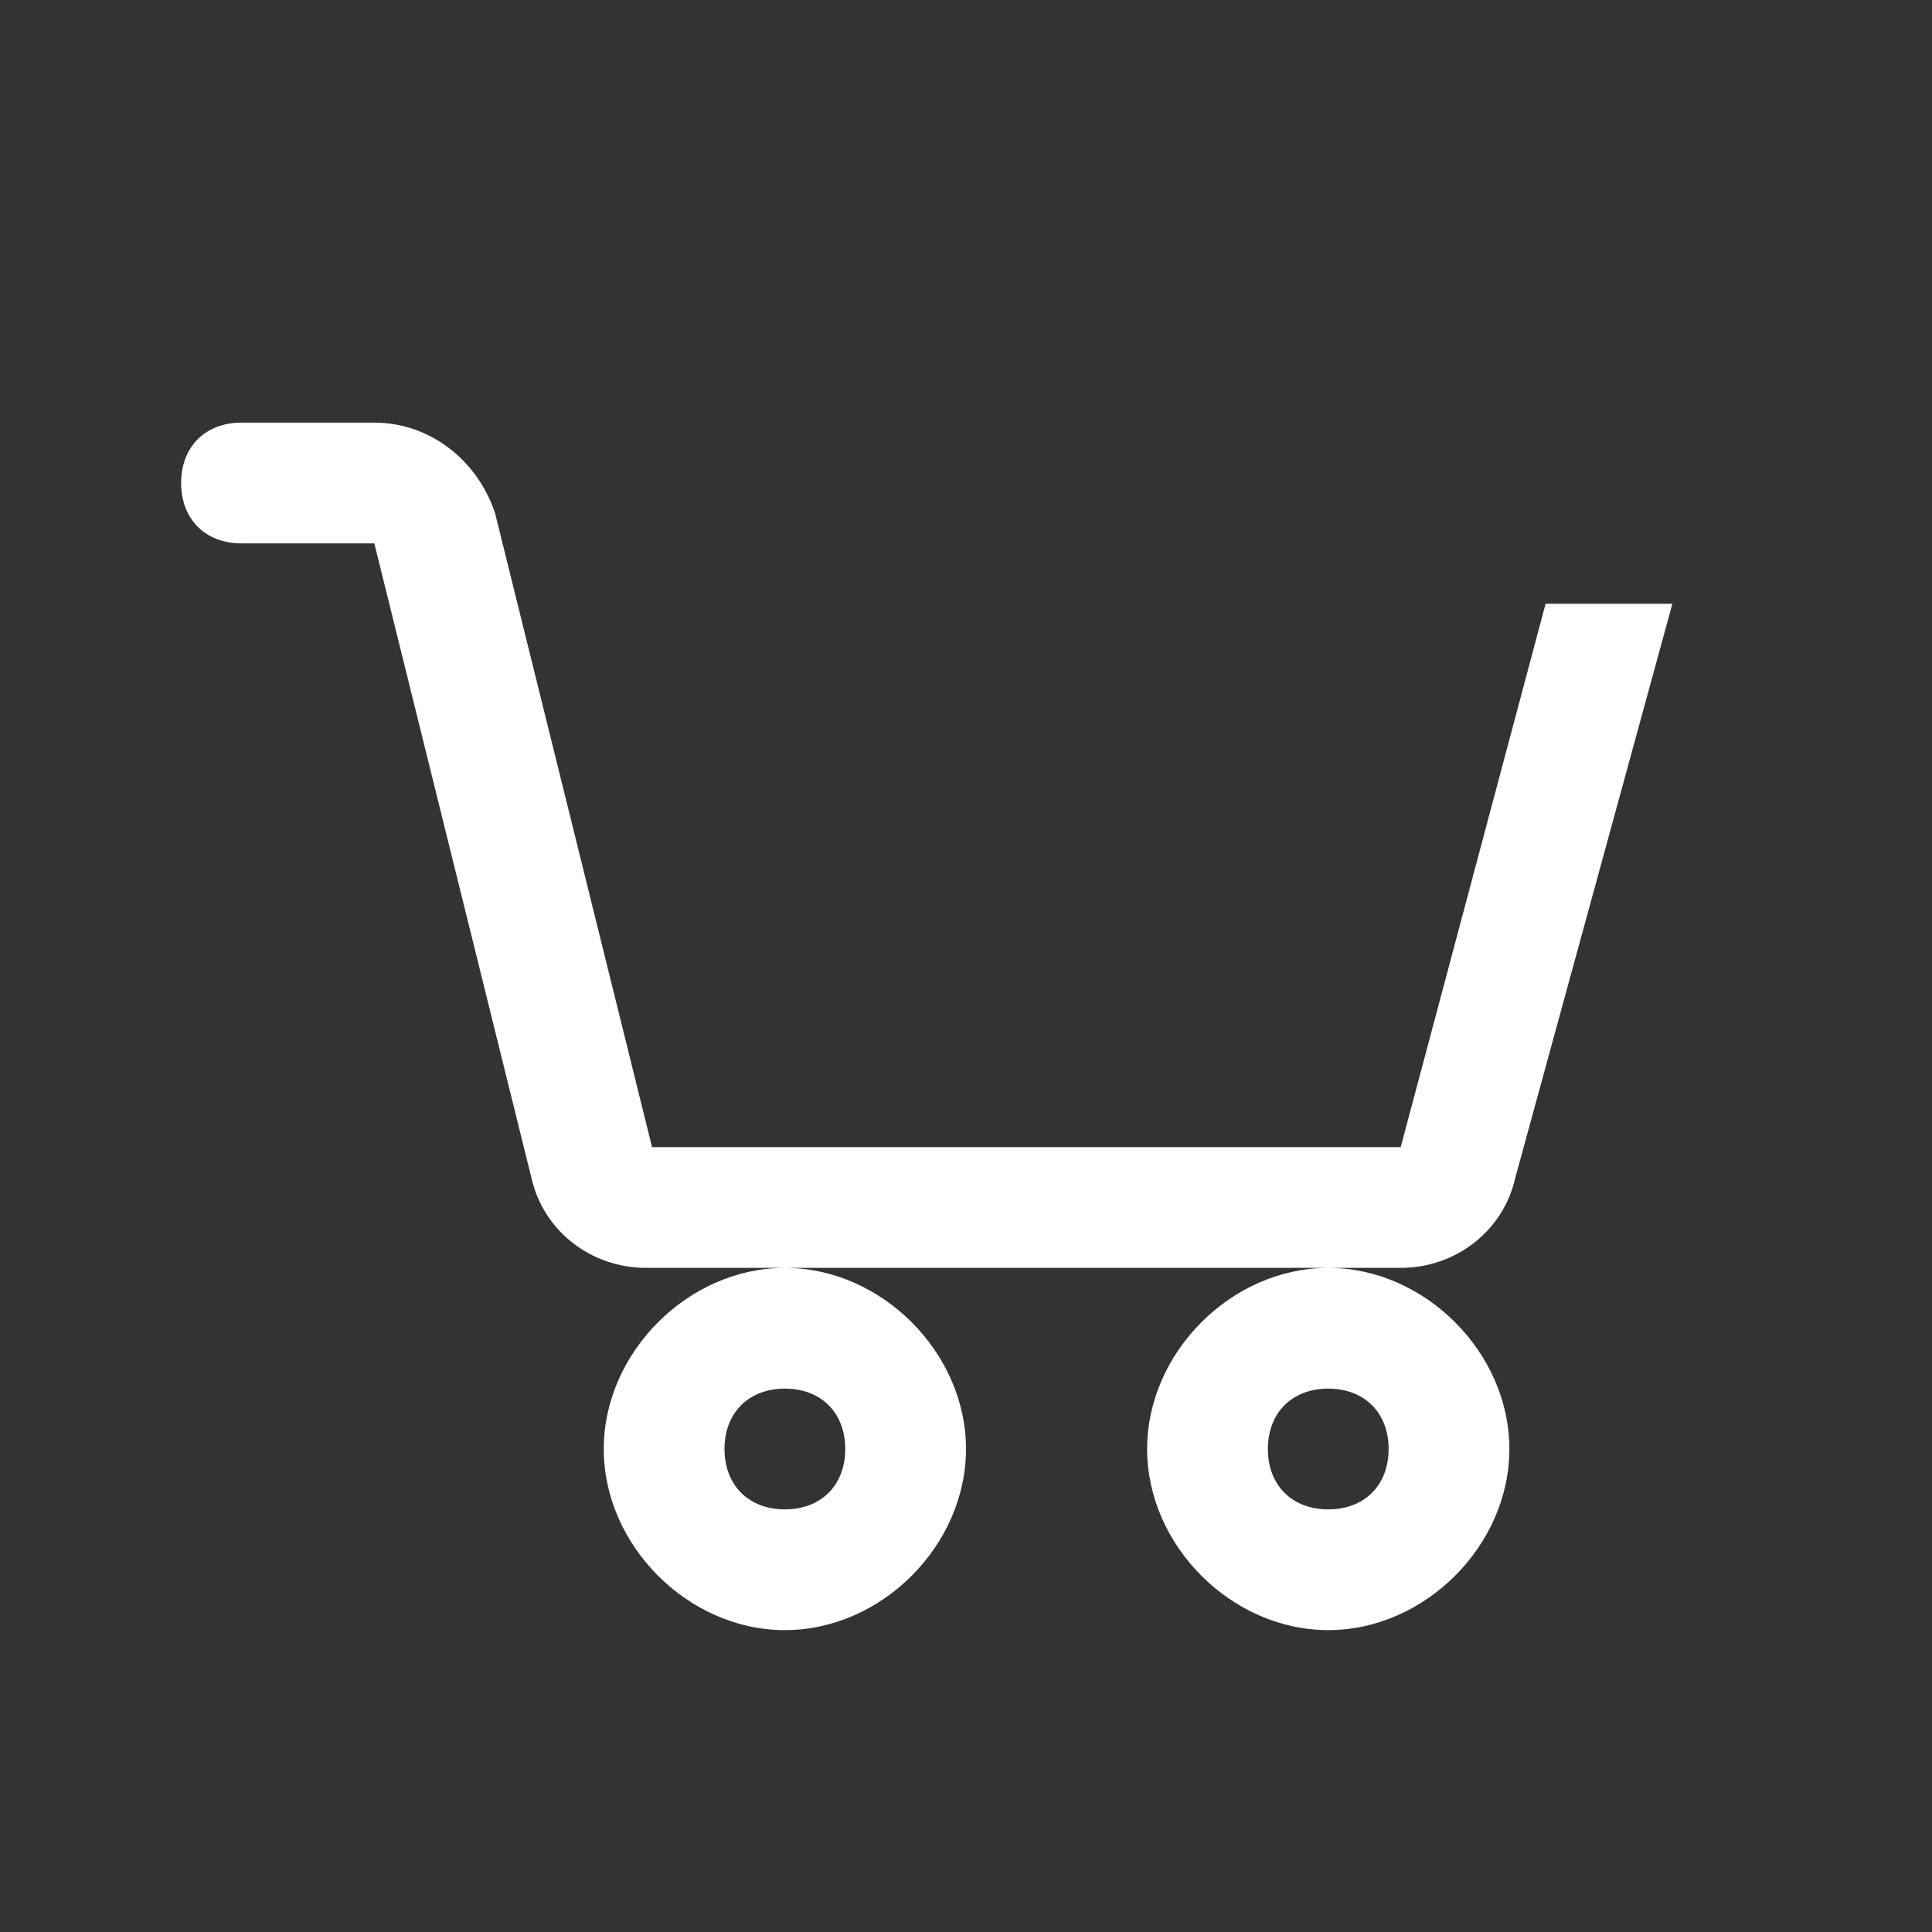
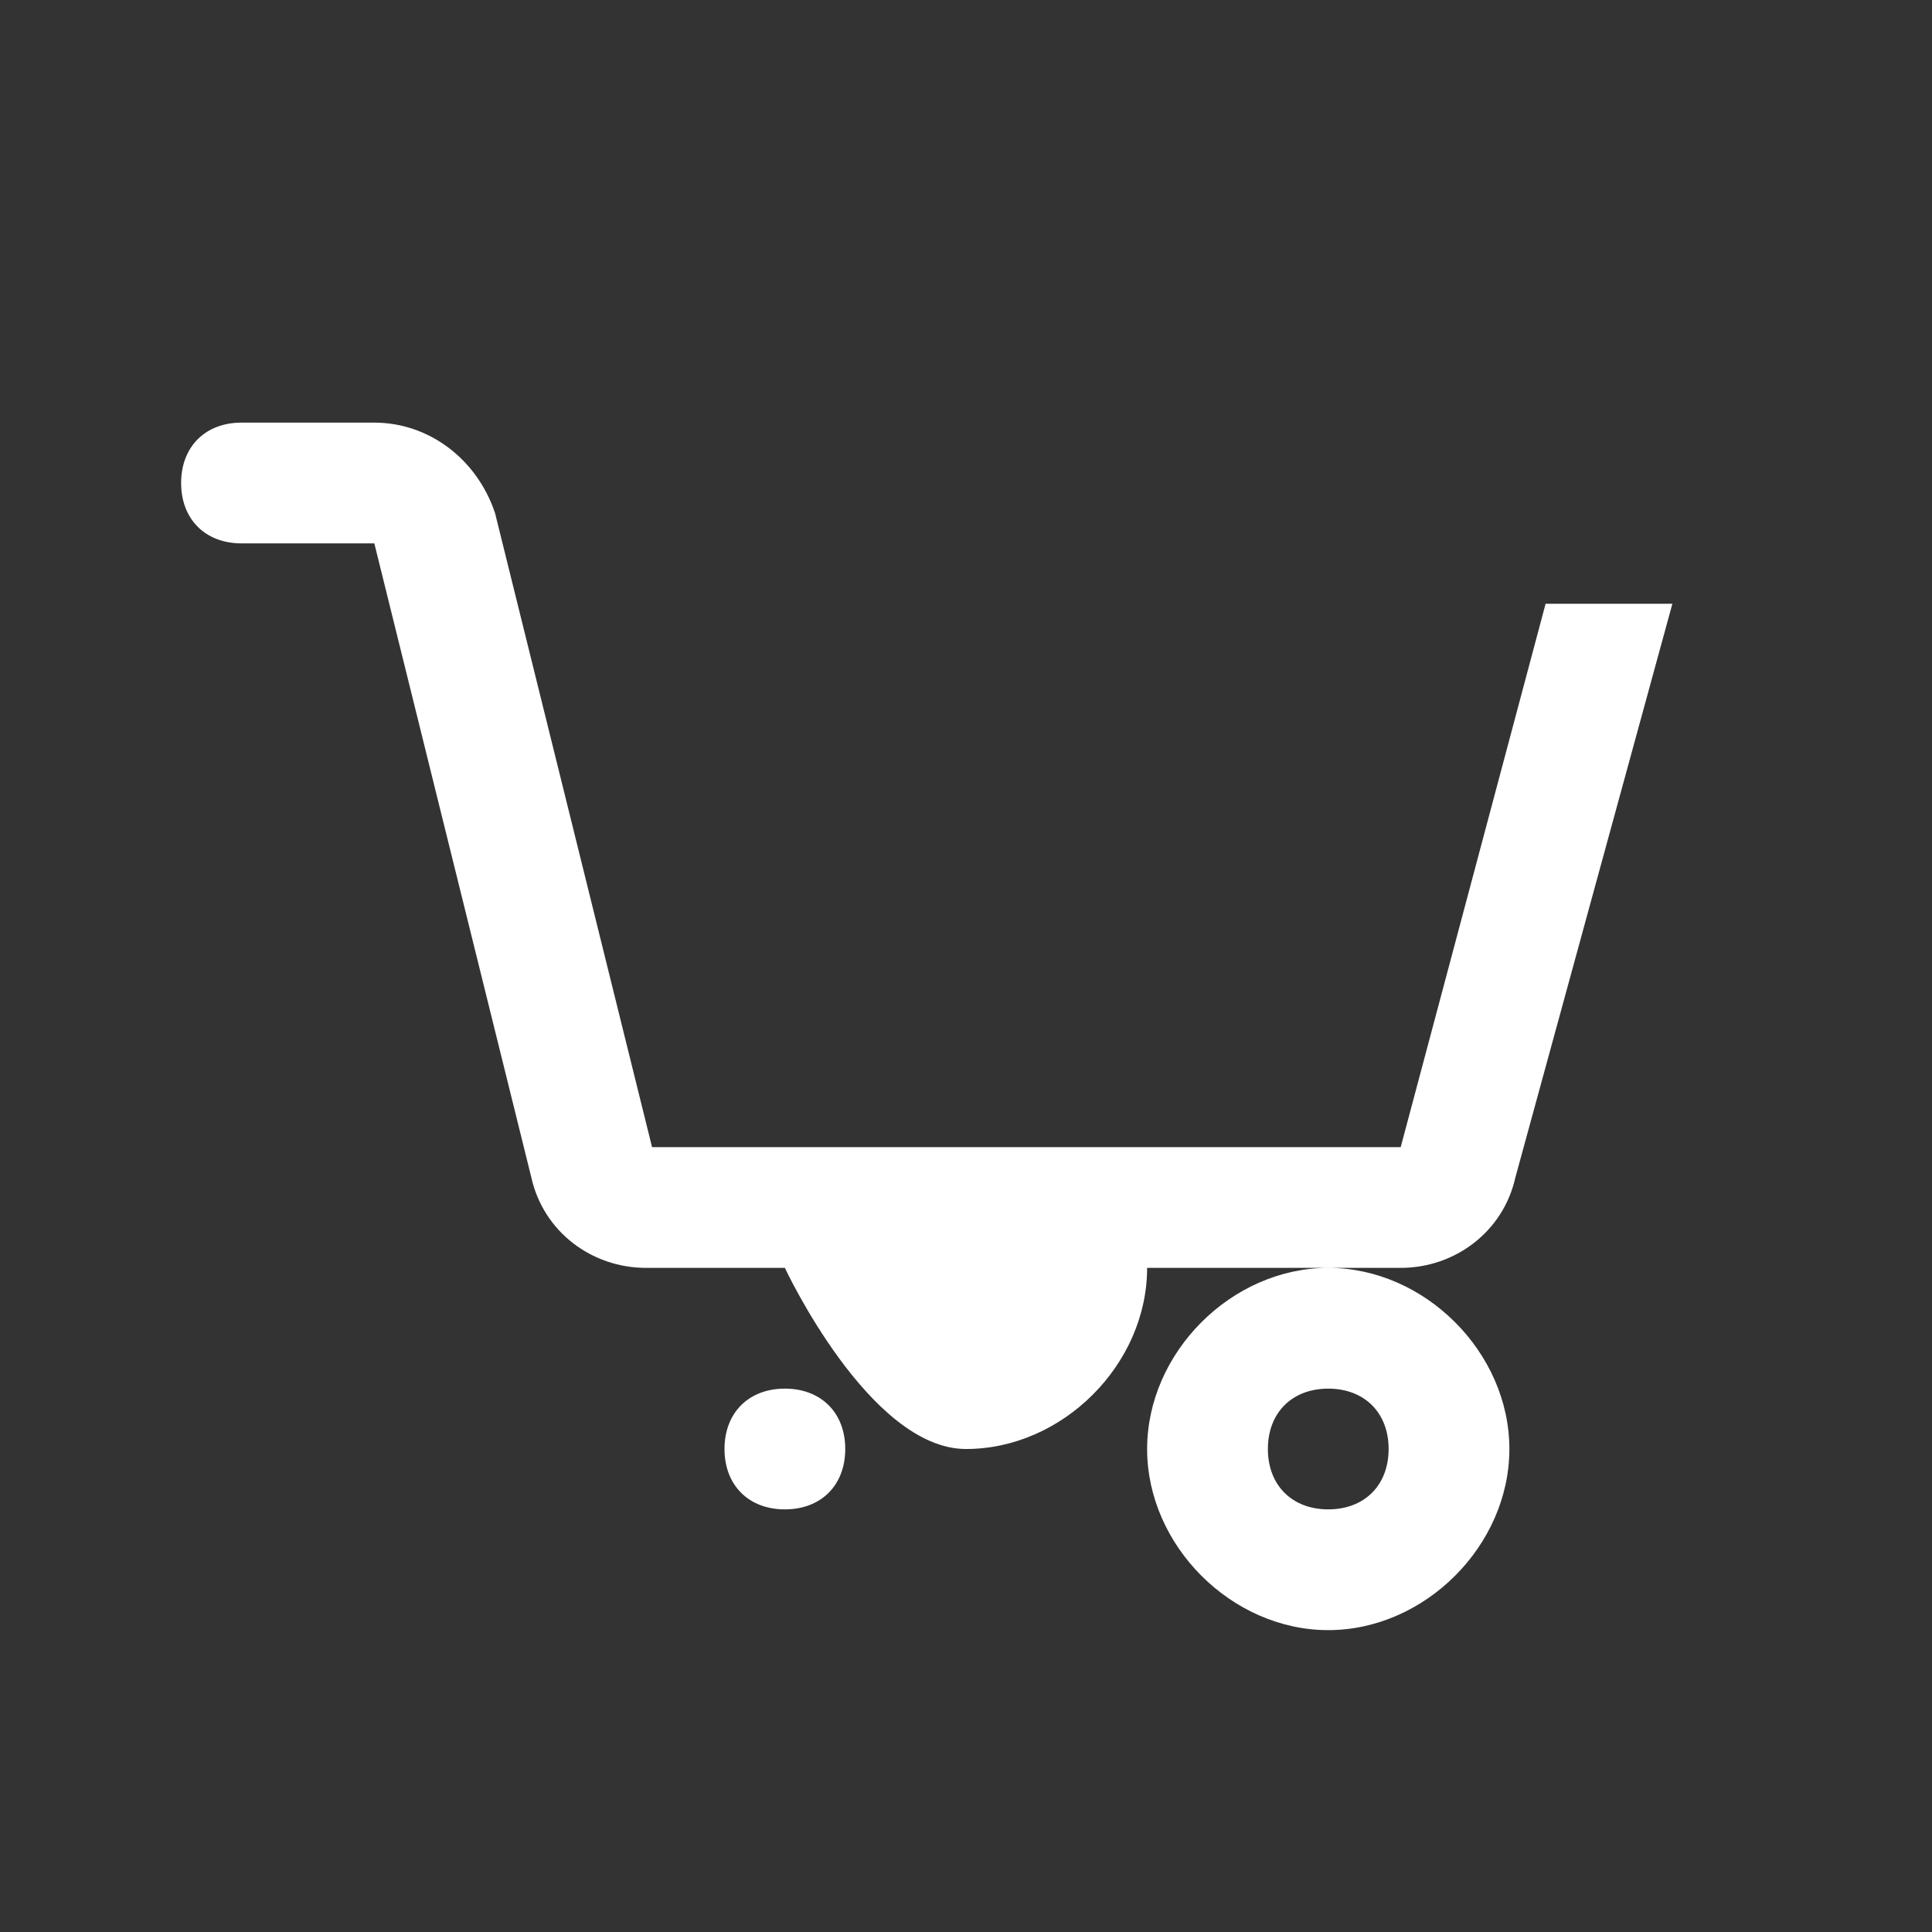
<svg xmlns="http://www.w3.org/2000/svg" version="1.1" id="Capa_1" x="0px" y="0px" viewBox="0 0 32 32" style="enable-background:new 0 0 32 32;" xml:space="preserve">
  <rect x="0" y="0" width="32" height="32" fill="#333333" stroke="none" />
  <style type="text/css">
	.st0{fill:#FFFFFF;}
</style>
-   <path class="st0" d="M4,7C3.4,7,3,7.4,3,8s0.4,1,1,1h2.2l2.6,10.5c0.2,0.9,1,1.5,1.9,1.5h12.5c0.9,0,1.7-0.6,1.9-1.5l2.6-9.5h-2.1  l-2.4,9H10.8L8.2,8.5C7.9,7.6,7.1,7,6.2,7H4z M22,21c-1.6,0-3,1.4-3,3s1.4,3,3,3s3-1.4,3-3S23.6,21,22,21z M13,21c-1.6,0-3,1.4-3,3  s1.4,3,3,3s3-1.4,3-3S14.6,21,13,21z M13,23c0.6,0,1,0.4,1,1s-0.4,1-1,1s-1-0.4-1-1S12.4,23,13,23z M22,23c0.6,0,1,0.4,1,1  s-0.4,1-1,1s-1-0.4-1-1S21.4,23,22,23z" />
+   <path class="st0" d="M4,7C3.4,7,3,7.4,3,8s0.4,1,1,1h2.2l2.6,10.5c0.2,0.9,1,1.5,1.9,1.5h12.5c0.9,0,1.7-0.6,1.9-1.5l2.6-9.5h-2.1  l-2.4,9H10.8L8.2,8.5C7.9,7.6,7.1,7,6.2,7H4z M22,21c-1.6,0-3,1.4-3,3s1.4,3,3,3s3-1.4,3-3S23.6,21,22,21z M13,21s1.4,3,3,3s3-1.4,3-3S14.6,21,13,21z M13,23c0.6,0,1,0.4,1,1s-0.4,1-1,1s-1-0.4-1-1S12.4,23,13,23z M22,23c0.6,0,1,0.4,1,1  s-0.4,1-1,1s-1-0.4-1-1S21.4,23,22,23z" />
</svg>